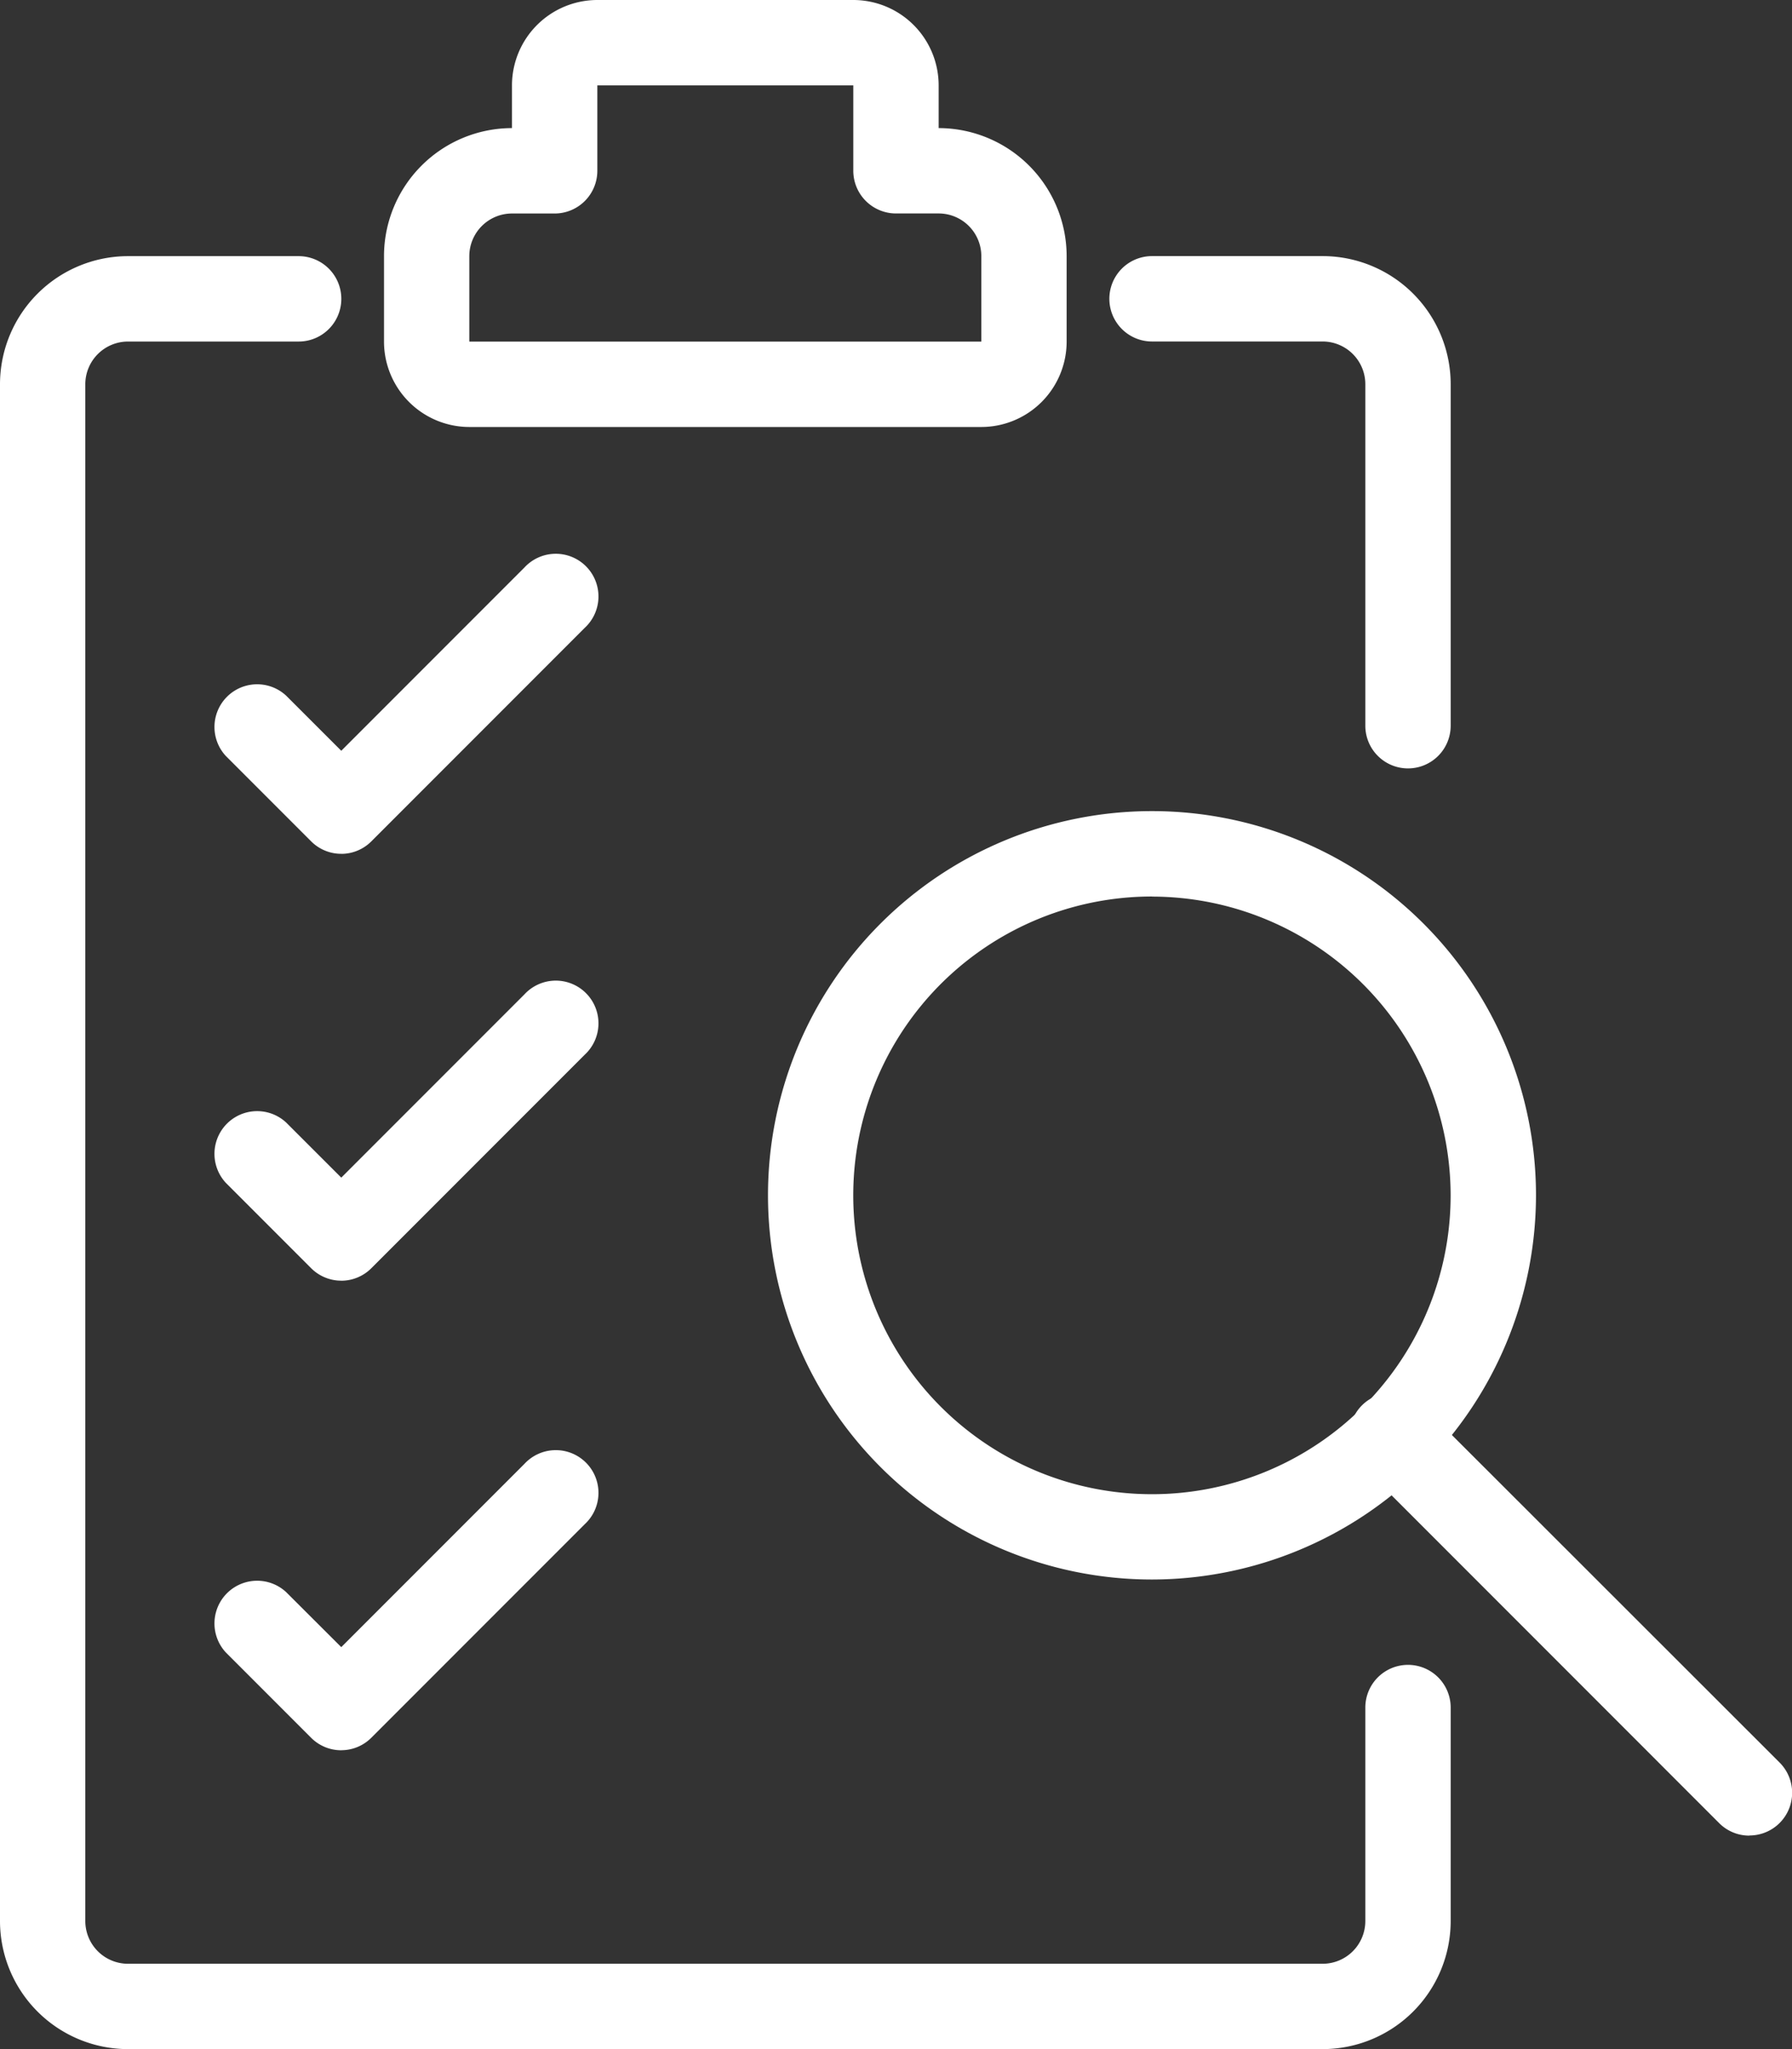
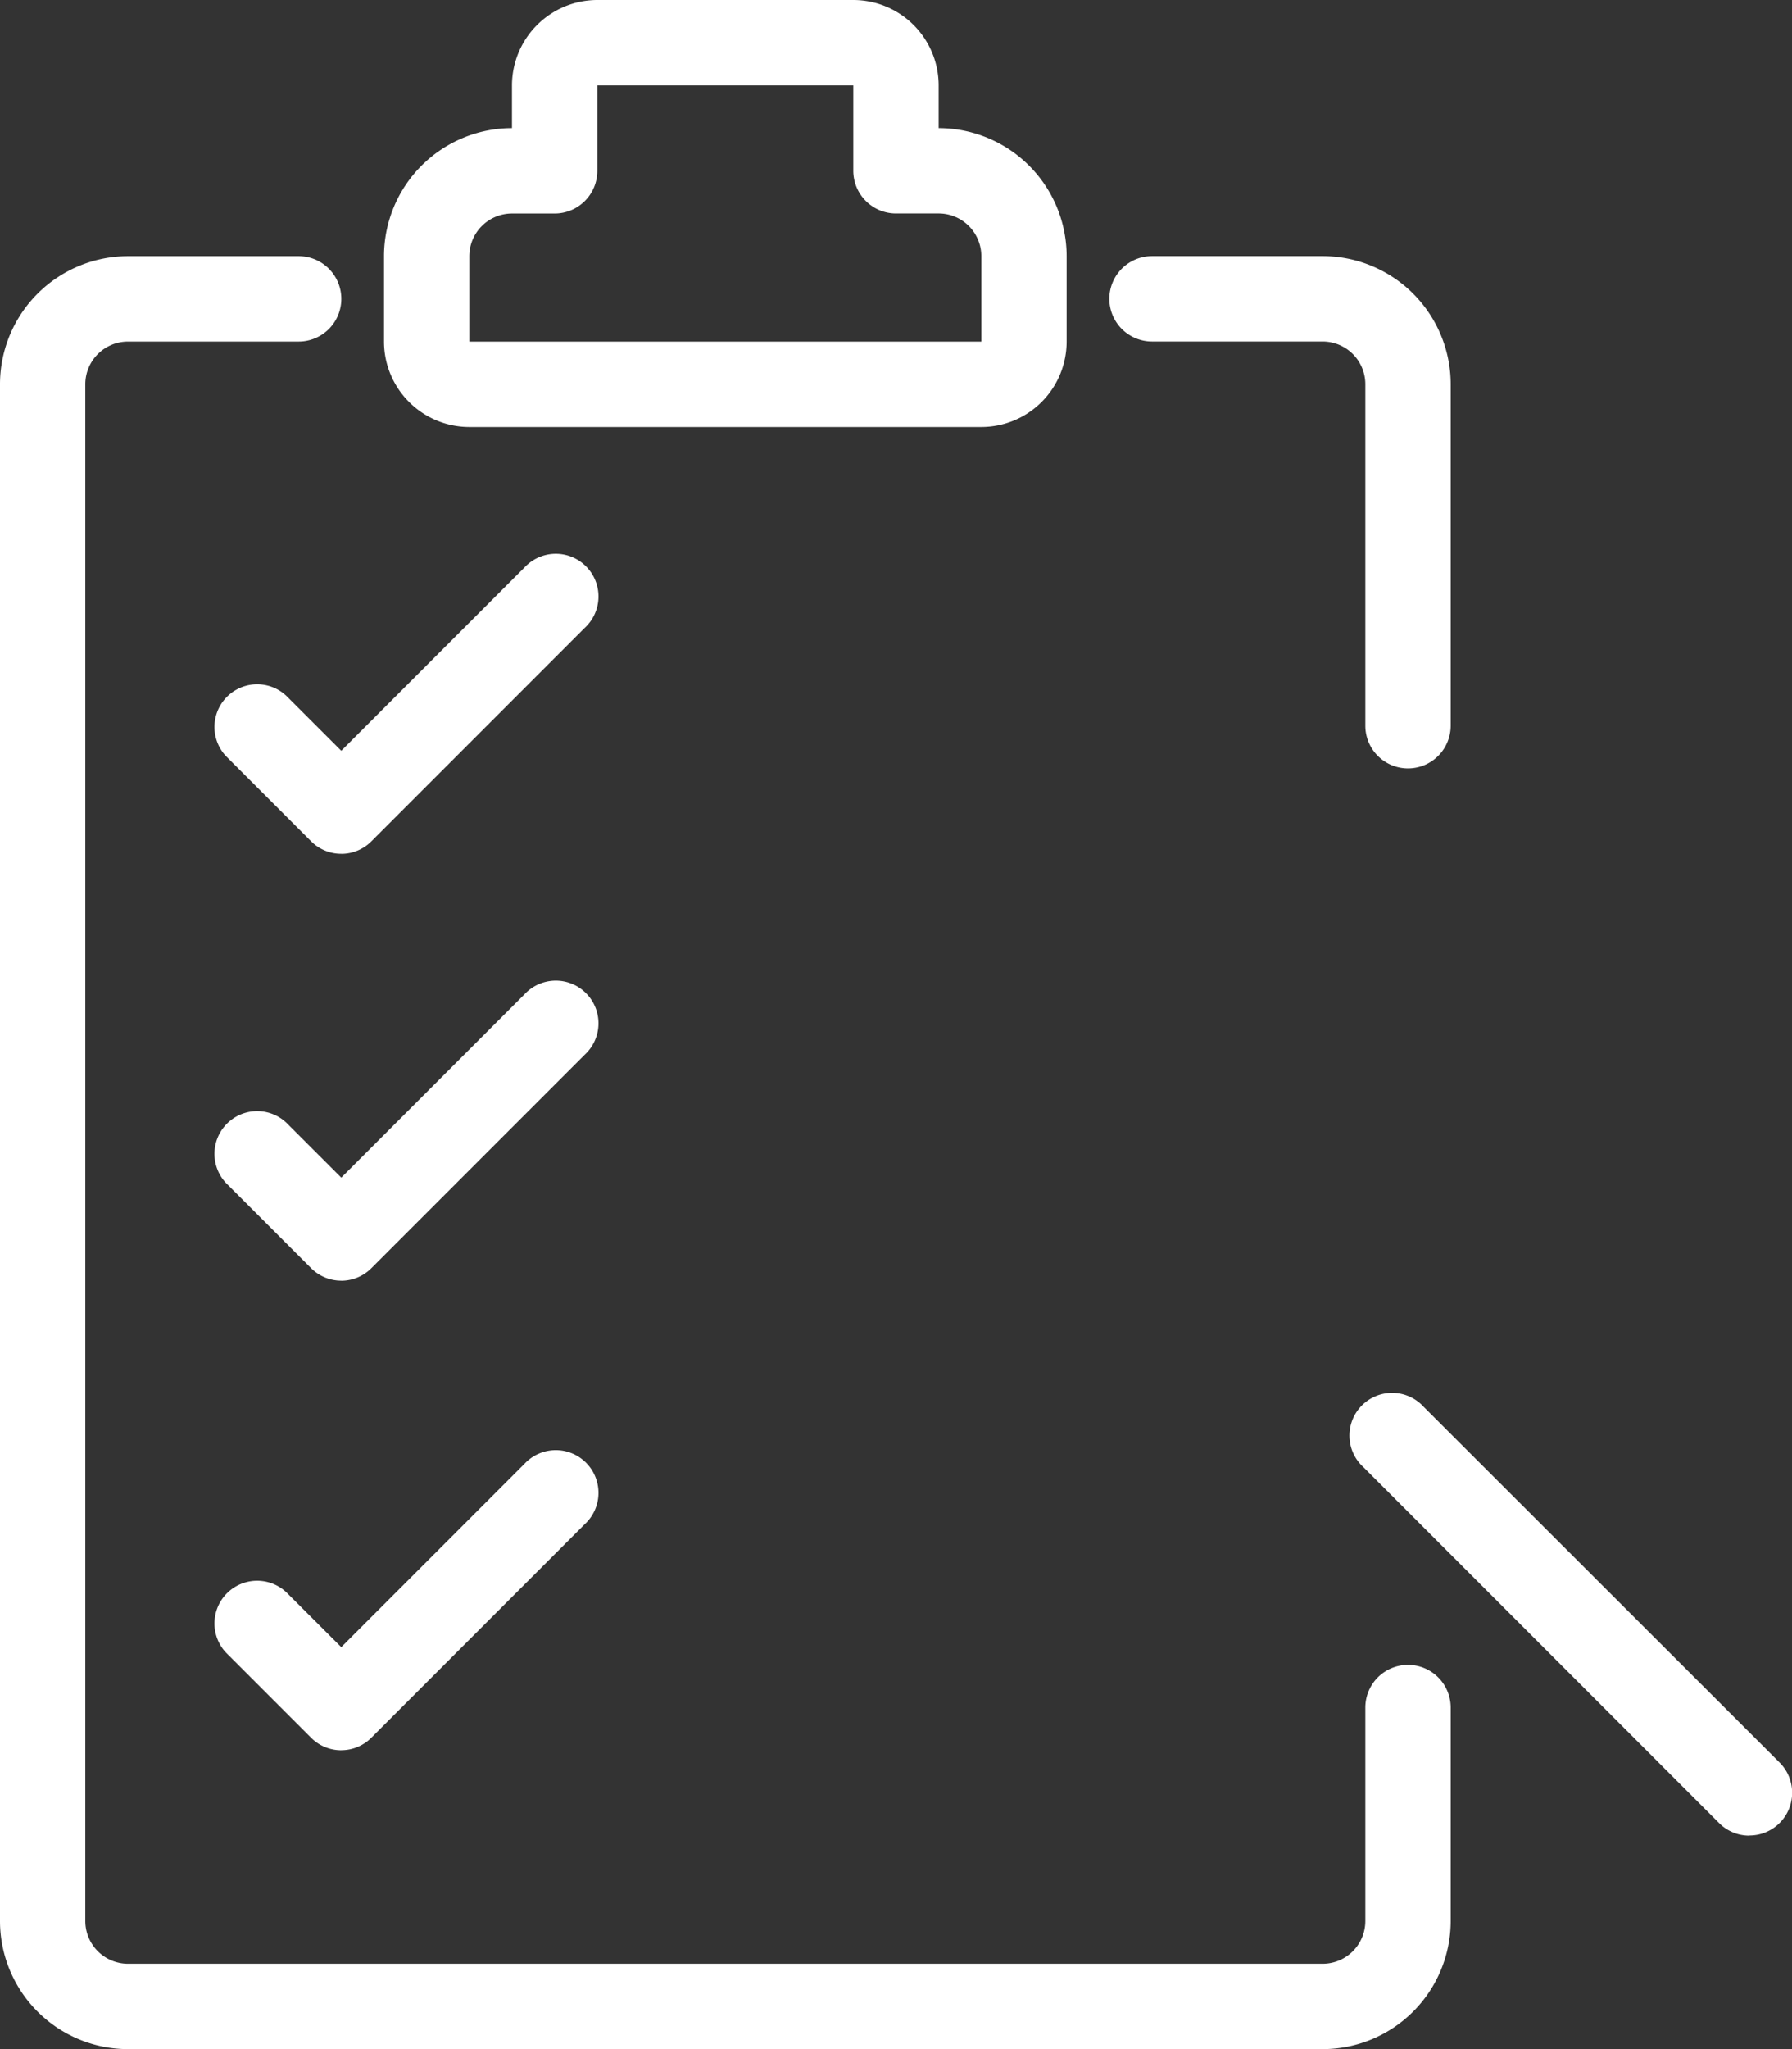
<svg xmlns="http://www.w3.org/2000/svg" width="38.631" height="44.15" viewBox="0 0 38.631 44.15">
  <rect x="0" y="0" width="38.631" height="44.15" fill="#333333" stroke="none" />
  <defs>
    <clipPath id="clip-path">
      <rect id="Rectangle_2613" data-name="Rectangle 2613" width="38.631" height="44.15" fill="none" />
    </clipPath>
  </defs>
  <g id="Group_6886" data-name="Group 6886" transform="translate(0 0.001)">
    <g id="Group_6718" data-name="Group 6718" transform="translate(0 -0.001)" clip-path="url(#clip-path)">
-       <path id="Path_2852" data-name="Path 2852" d="M30.028,39.514a8.278,8.278,0,1,1,8.278-8.278,8.287,8.287,0,0,1-8.278,8.278m0-14.716a6.439,6.439,0,1,0,6.438,6.438A6.445,6.445,0,0,0,30.028,24.8" transform="translate(-5.194 -5.482)" fill="#fff" />
      <path id="Path_2853" data-name="Path 2853" d="M46.846,48.973a.915.915,0,0,1-.65-.269l-7.674-7.674a.92.92,0,1,1,1.3-1.3L47.5,47.4a.92.92,0,0,1-.65,1.57" transform="translate(-9.135 -9.423)" fill="#fff" />
      <path id="Path_2854" data-name="Path 2854" d="M28.513,45.881H2.759A2.762,2.762,0,0,1,0,43.122V10.009A2.762,2.762,0,0,1,2.759,7.25H6.438a.92.92,0,0,1,0,1.84H2.759a.921.921,0,0,0-.92.92V43.122a.921.921,0,0,0,.92.92H28.513a.921.921,0,0,0,.92-.92v-4.6a.92.92,0,0,1,1.84,0v4.6a2.762,2.762,0,0,1-2.759,2.759" transform="translate(0 -1.731)" fill="#fff" />
      <path id="Path_2855" data-name="Path 2855" d="M37.855,18.287a.92.92,0,0,1-.92-.92V10.009a.921.921,0,0,0-.92-.92H32.337a.92.92,0,0,1,0-1.84h3.679a2.762,2.762,0,0,1,2.759,2.759v7.359a.92.92,0,0,1-.92.92" transform="translate(-7.502 -1.731)" fill="#fff" />
      <path id="Path_2856" data-name="Path 2856" d="M8.8,22.147a.915.915,0,0,1-.65-.269l-1.84-1.84a.92.92,0,0,1,1.3-1.3L8.8,19.927l3.948-3.948a.92.92,0,1,1,1.3,1.3l-4.6,4.6a.915.915,0,0,1-.65.269" transform="translate(-1.443 -3.751)" fill="#fff" />
      <path id="Path_2857" data-name="Path 2857" d="M8.8,34.23a.915.915,0,0,1-.65-.269l-1.84-1.84a.92.92,0,0,1,1.3-1.3L8.8,32.01l3.948-3.948a.92.92,0,1,1,1.3,1.3l-4.6,4.6a.915.915,0,0,1-.65.269" transform="translate(-1.443 -6.637)" fill="#fff" />
      <path id="Path_2858" data-name="Path 2858" d="M8.8,47.522a.915.915,0,0,1-.65-.269l-1.84-1.84a.92.92,0,0,1,1.3-1.3L8.8,45.3l3.948-3.948a.92.92,0,1,1,1.3,1.3l-4.6,4.6a.915.915,0,0,1-.65.269" transform="translate(-1.443 -9.811)" fill="#fff" />
      <path id="Path_2859" data-name="Path 2859" d="M23.752,9.2H12.715a1.842,1.842,0,0,1-1.84-1.84V5.519a2.762,2.762,0,0,1,2.759-2.759V1.84A1.842,1.842,0,0,1,15.474,0h5.519a1.841,1.841,0,0,1,1.839,1.84v.92a2.762,2.762,0,0,1,2.759,2.759v1.84A1.841,1.841,0,0,1,23.752,9.2M13.634,4.6a.921.921,0,0,0-.92.92v1.84H23.752V5.519a.921.921,0,0,0-.92-.92h-.92a.92.92,0,0,1-.92-.92V1.84H15.474V3.68a.92.92,0,0,1-.92.92Z" transform="translate(-2.597)" fill="#fff" />
    </g>
  </g>
</svg>